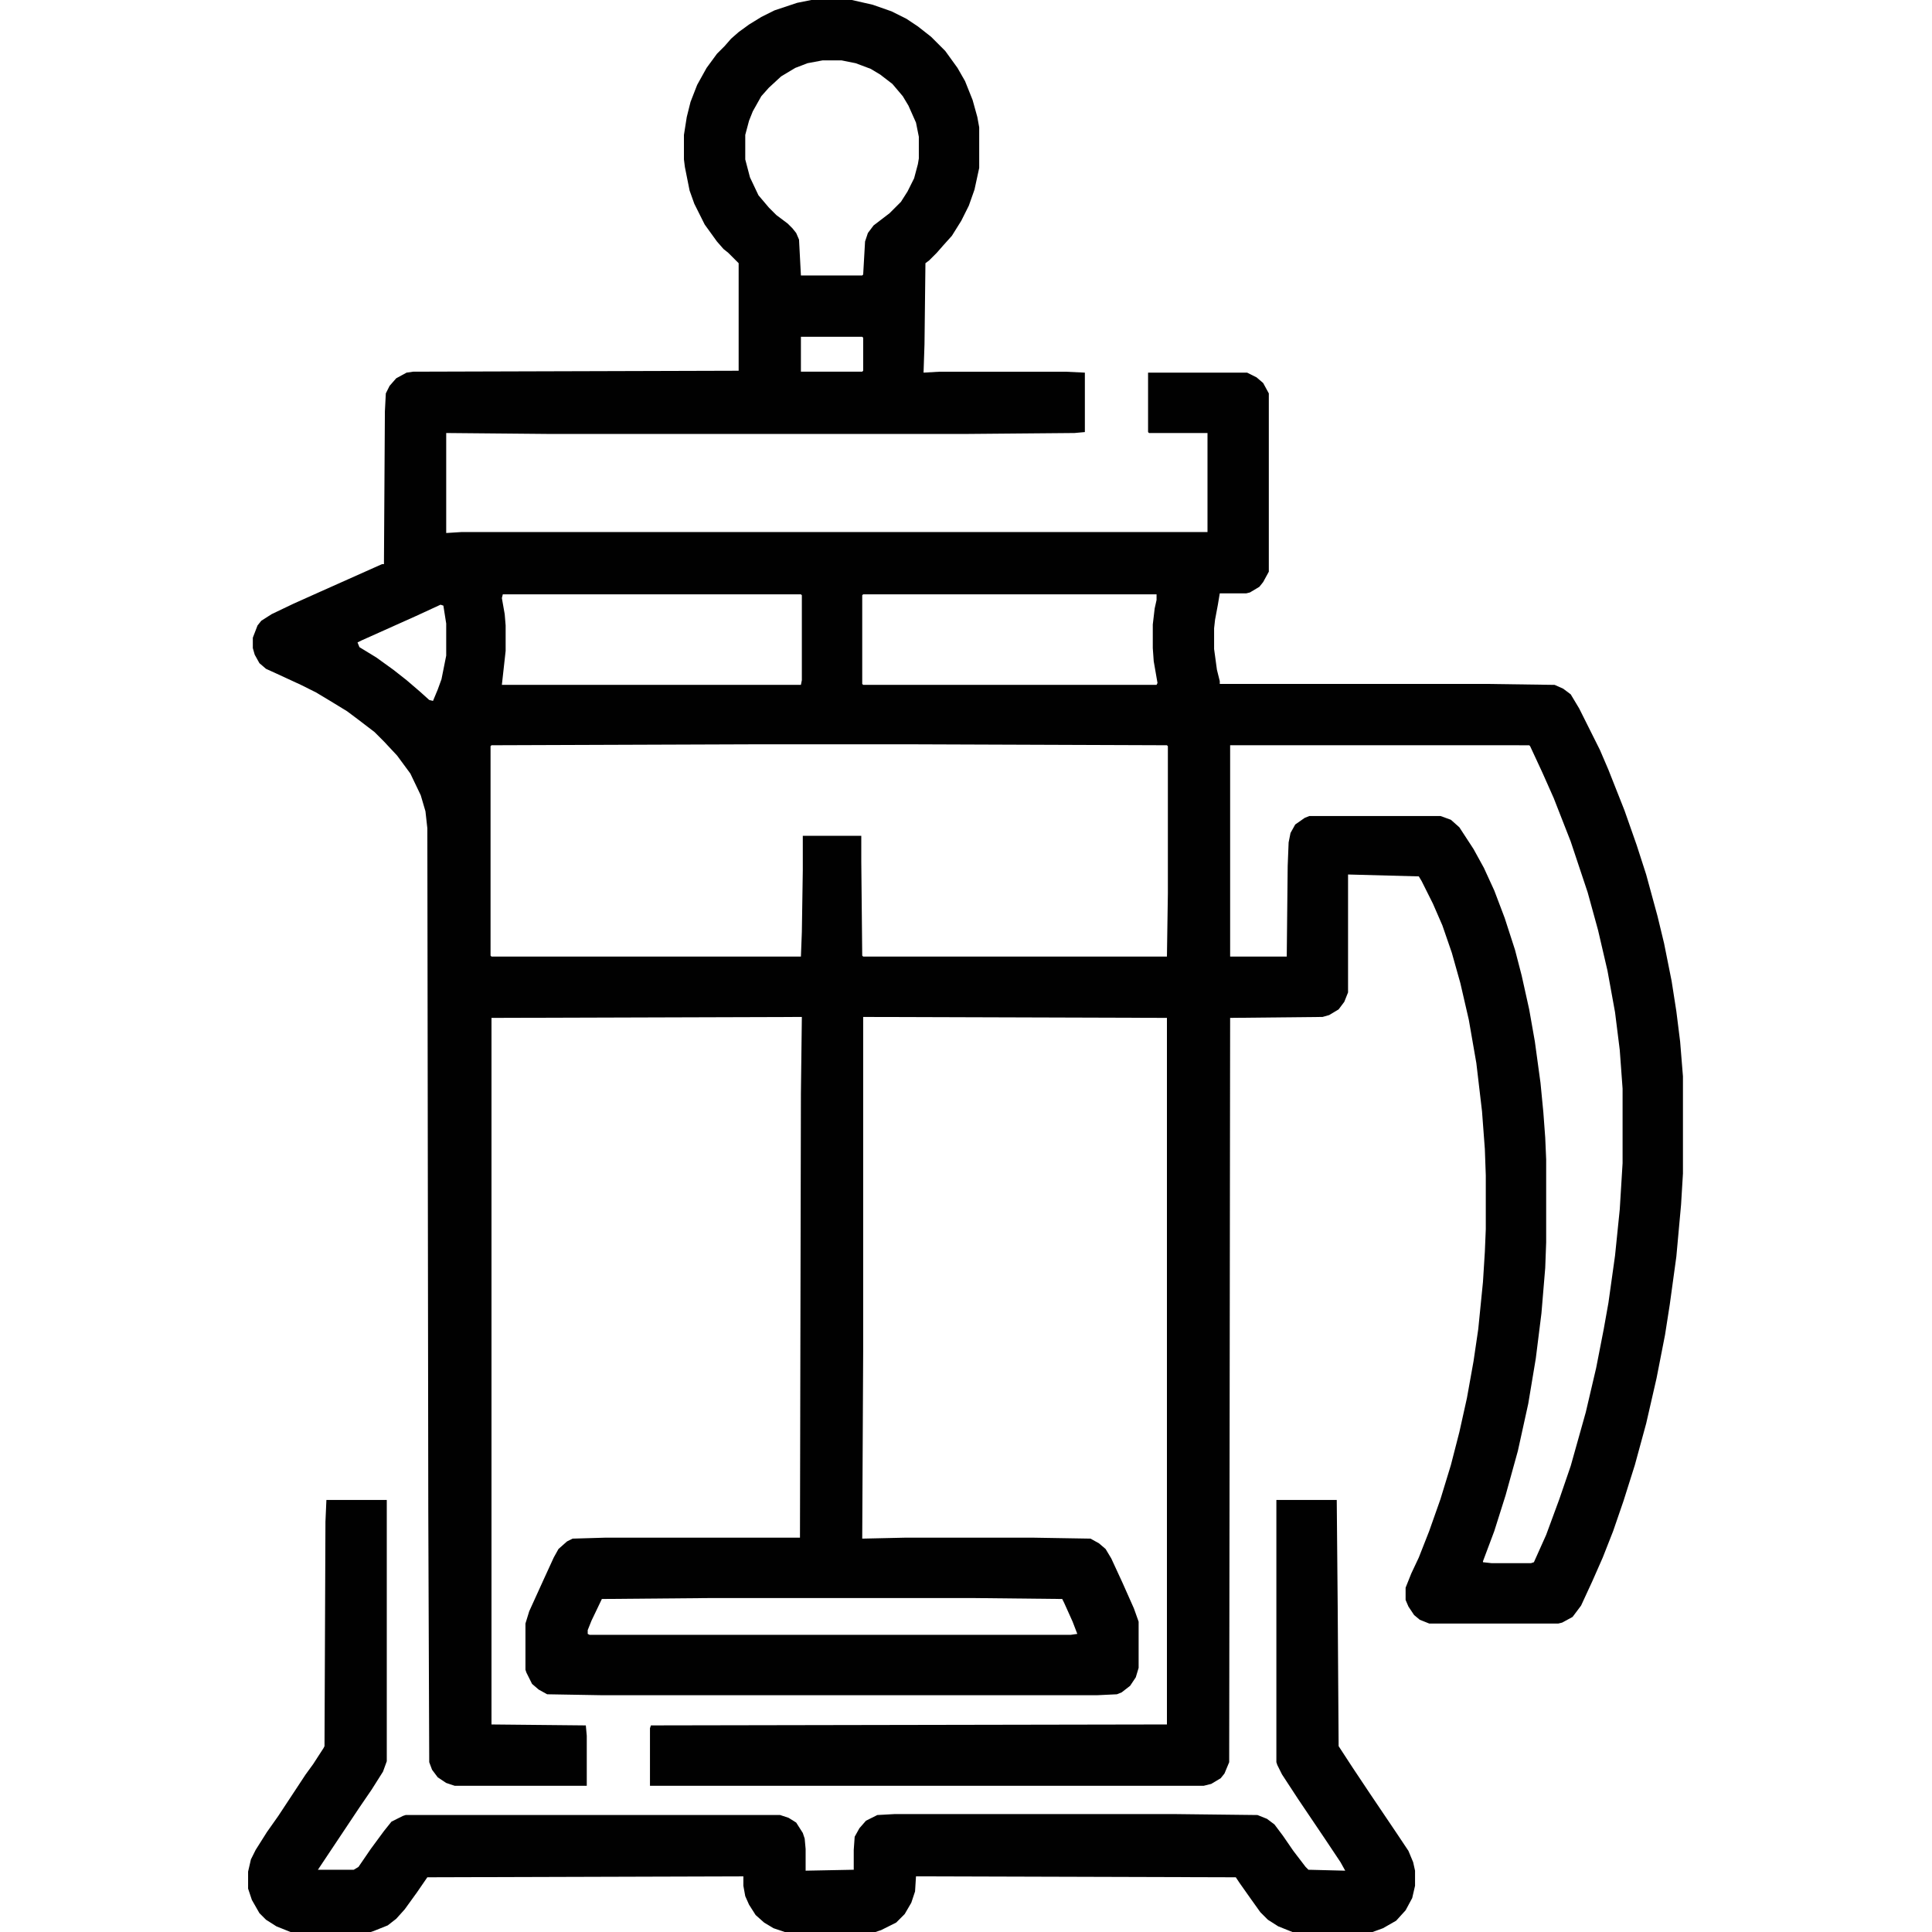
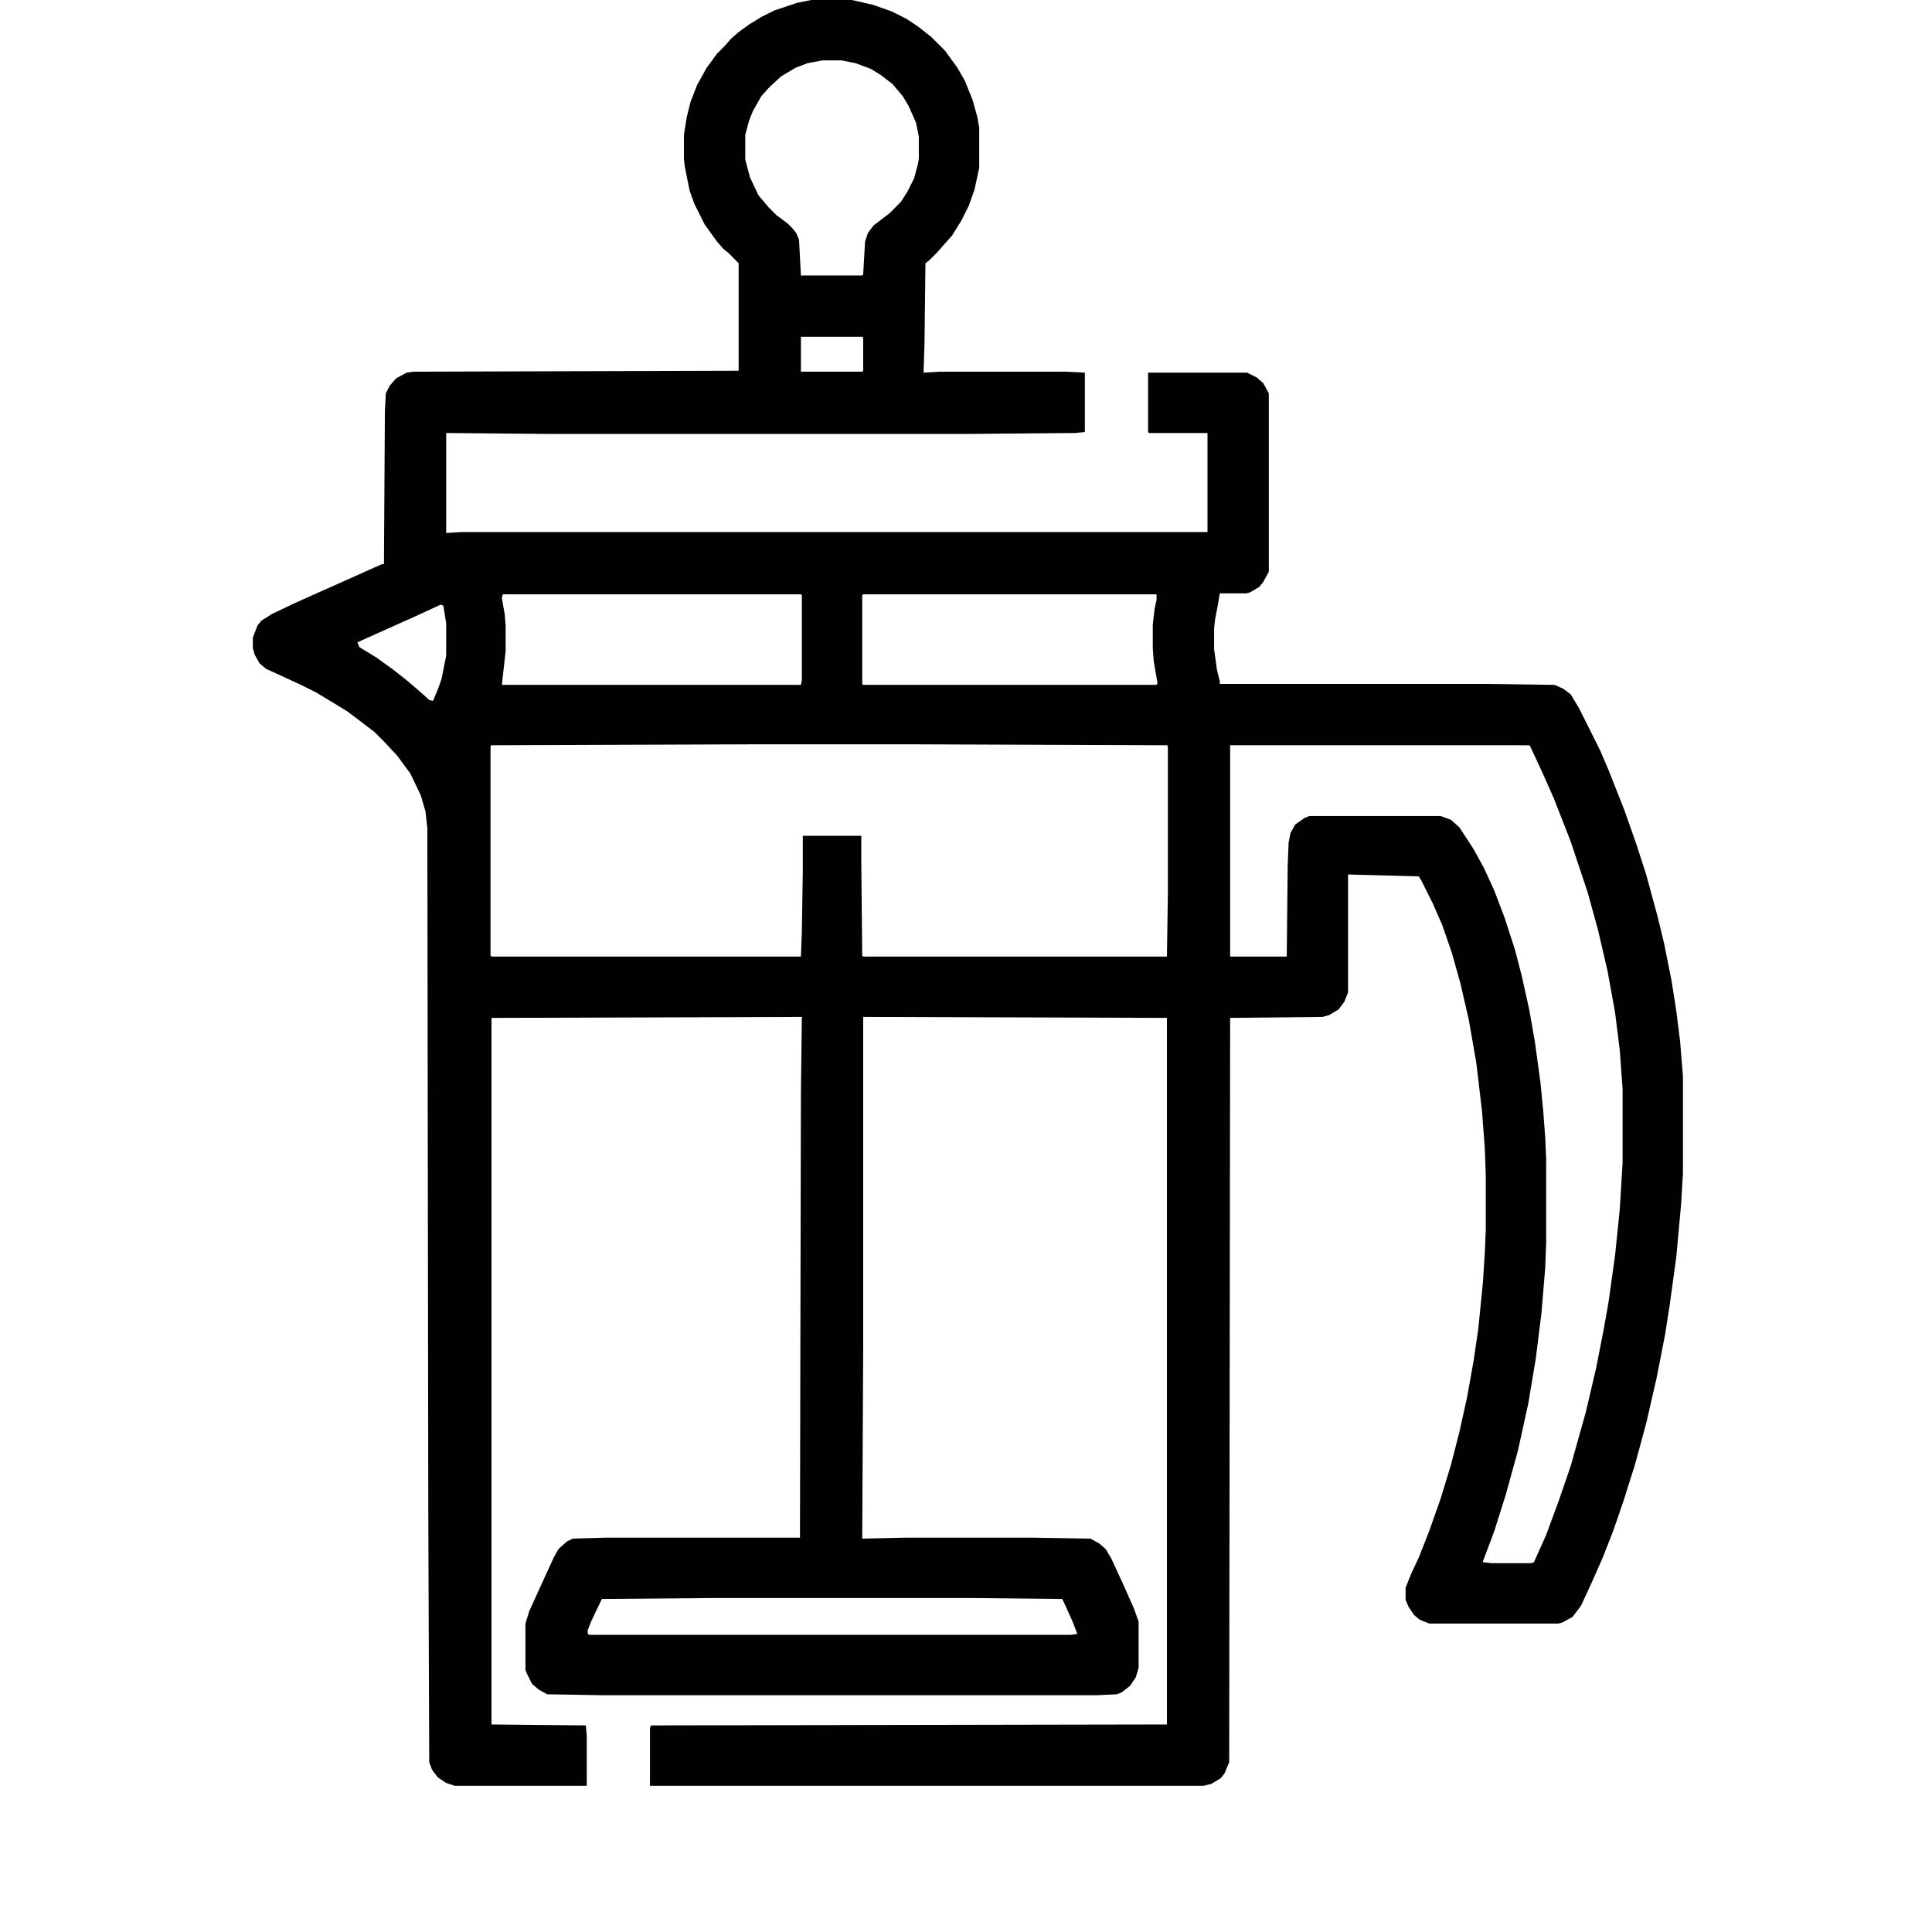
<svg xmlns="http://www.w3.org/2000/svg" version="1.1" viewBox="0 0 2048 2048" width="1280" height="1280">
  <path transform="translate(860)" d="m0 0h43l22 5 20 7 16 8 12 8 14 11 15 15 13 18 8 14 8 20 5 18 2 11v43l-5 23-6 17-8 16-10 16-9 10-7 8-8 8-4 3-1 86-1 30 17-1h133l21 1v63l-11 1-115 1h-442l-109-1v106l16-1h791v-105h-62l-1-1v-63h105l10 5 7 6 6 11v189l-6 11-4 5-10 6-4 1h-28l-2 12-3 16-1 9v22l3 22 3 12v3h284l71 1 9 4 8 6 9 15 22 44 9 21 17 43 13 37 10 31 12 44 7 29 8 40 5 32 4 32 3 37v103l-2 33-5 55-7 51-5 32-9 46-11 48-12 44-12 38-11 32-11 28-11 25-12 26-9 12-11 6-4 1h-137l-10-4-6-5-6-9-3-7v-13l6-15 8-17 11-28 12-34 11-36 9-35 8-36 7-39 5-34 5-50 2-32 1-24v-57l-1-28-3-40-6-51-8-46-9-39-9-32-10-29-10-23-12-24-3-5-75-2v125l-4 10-6 8-10 6-7 2-98 1-1 789-5 12-4 5-10 6-8 2h-587v-61l1-3 547-1v-749l-322-1v355l-1 198 45-1h137l60 1 9 5 7 6 6 10 12 26 12 27 5 14v49l-3 10-6 9-9 7-5 2-21 1h-525l-58-1-9-5-7-6-6-12-1-3v-49l4-13 15-33 11-24 5-9 9-8 6-3 34-1h207l1-471 1-81-329 1v749l100 1 1 11v53h-140l-9-3-9-6-6-8-3-8-1-267-1-723-2-18-5-17-11-23-14-19-14-15-10-10-17-13-12-9-18-11-15-9-16-8-26-12-11-5-7-6-5-9-2-7v-11l5-13 4-5 11-7 23-11 29-13 56-25 9-4h2l1-162 1-19 4-8 7-8 11-6 7-1 345-1v-114l-11-11-5-4-7-8-13-18-11-22-5-14-5-25-1-8v-26l3-19 4-16 7-18 10-18 11-15 8-8 7-8 8-7 11-8 13-8 14-7 24-8zm12 64-16 3-13 5-15 9-13 12-8 9-9 16-4 10-4 15v26l5 19 9 19 11 13 8 8 12 9 5 5 4 5 3 7 2 38h65l1-1 2-35 3-9 6-8 17-13 12-12 7-11 7-14 4-15 1-6v-23l-3-15-8-18-6-10-11-13-13-10-10-6-16-6-15-3zm-23 293v37h65l1-1v-35l-1-1zm-316 273-1 4 3 17 1 12v27l-4 36h317l1-5v-90l-1-1zm382 0-1 1v94l1 1h311l1-2-4-23-1-14v-25l2-17 2-9v-6zm-448 11-26 12-58 26-4 2 2 5 18 11 18 13 14 11 14 12 10 9 4 1 5-12 4-11 5-25v-34l-3-19zm334 148-280 1-1 1v222l1 1h328l1-26 1-65v-37h62v27l1 100 1 1h322l1-67v-156l-1-1-271-1zm503 1v224h60l1-96 1-25 2-10 5-9 10-7 5-2h139l11 4 9 8 15 23 11 20 11 24 11 29 11 34 7 27 8 36 6 34 6 44 3 31 2 27 1 23v88l-1 27-4 48-6 48-8 48-11 50-13 47-12 38-12 32v1l9 1h42l3-1 13-29 14-38 12-35 16-57 11-47 8-41 5-28 7-50 5-49 3-49v-79l-3-41-5-40-8-44-10-43-11-40-18-54-18-46-12-27-13-28-1-1zm-551 904-115 1-11 23-4 10v4l2 1h510l7-1-5-13-9-20-2-4-94-1z" fill="#010101" />
-   <path transform="translate(346,1590)" d="m0 0h64v277l-4 11-12 19-13 19-44 66h38l5-3 13-19 14-19 8-10 12-6 3-1h397l9 3 8 5 7 11 2 6 1 11v23l51-1v-21l1-14 5-9 7-8 12-6 18-1h299l86 1 10 4 8 6 9 12 11 16 13 17 3 3 39 1-5-9-16-24-29-43-17-26-5-10-1-3v-278h64l1 112 1 149 15 23 18 27 29 43 12 18 5 12 2 9v16l-3 13-7 13-10 11-14 8-11 4h-85l-15-6-11-7-8-8-10-14-12-17-4-6-339-1-1 16-4 12-7 12-9 9-16 8-6 2h-96l-12-4-10-6-9-8-7-11-4-9-2-11v-10l-335 1-11 16-13 18-9 10-9 7-15 6-3 1h-85l-15-6-11-7-7-7-8-14-4-12v-18l3-13 5-10 12-19 12-17 29-44 8-11 11-17 1-2 1-238z" fill="#010101" />
</svg>